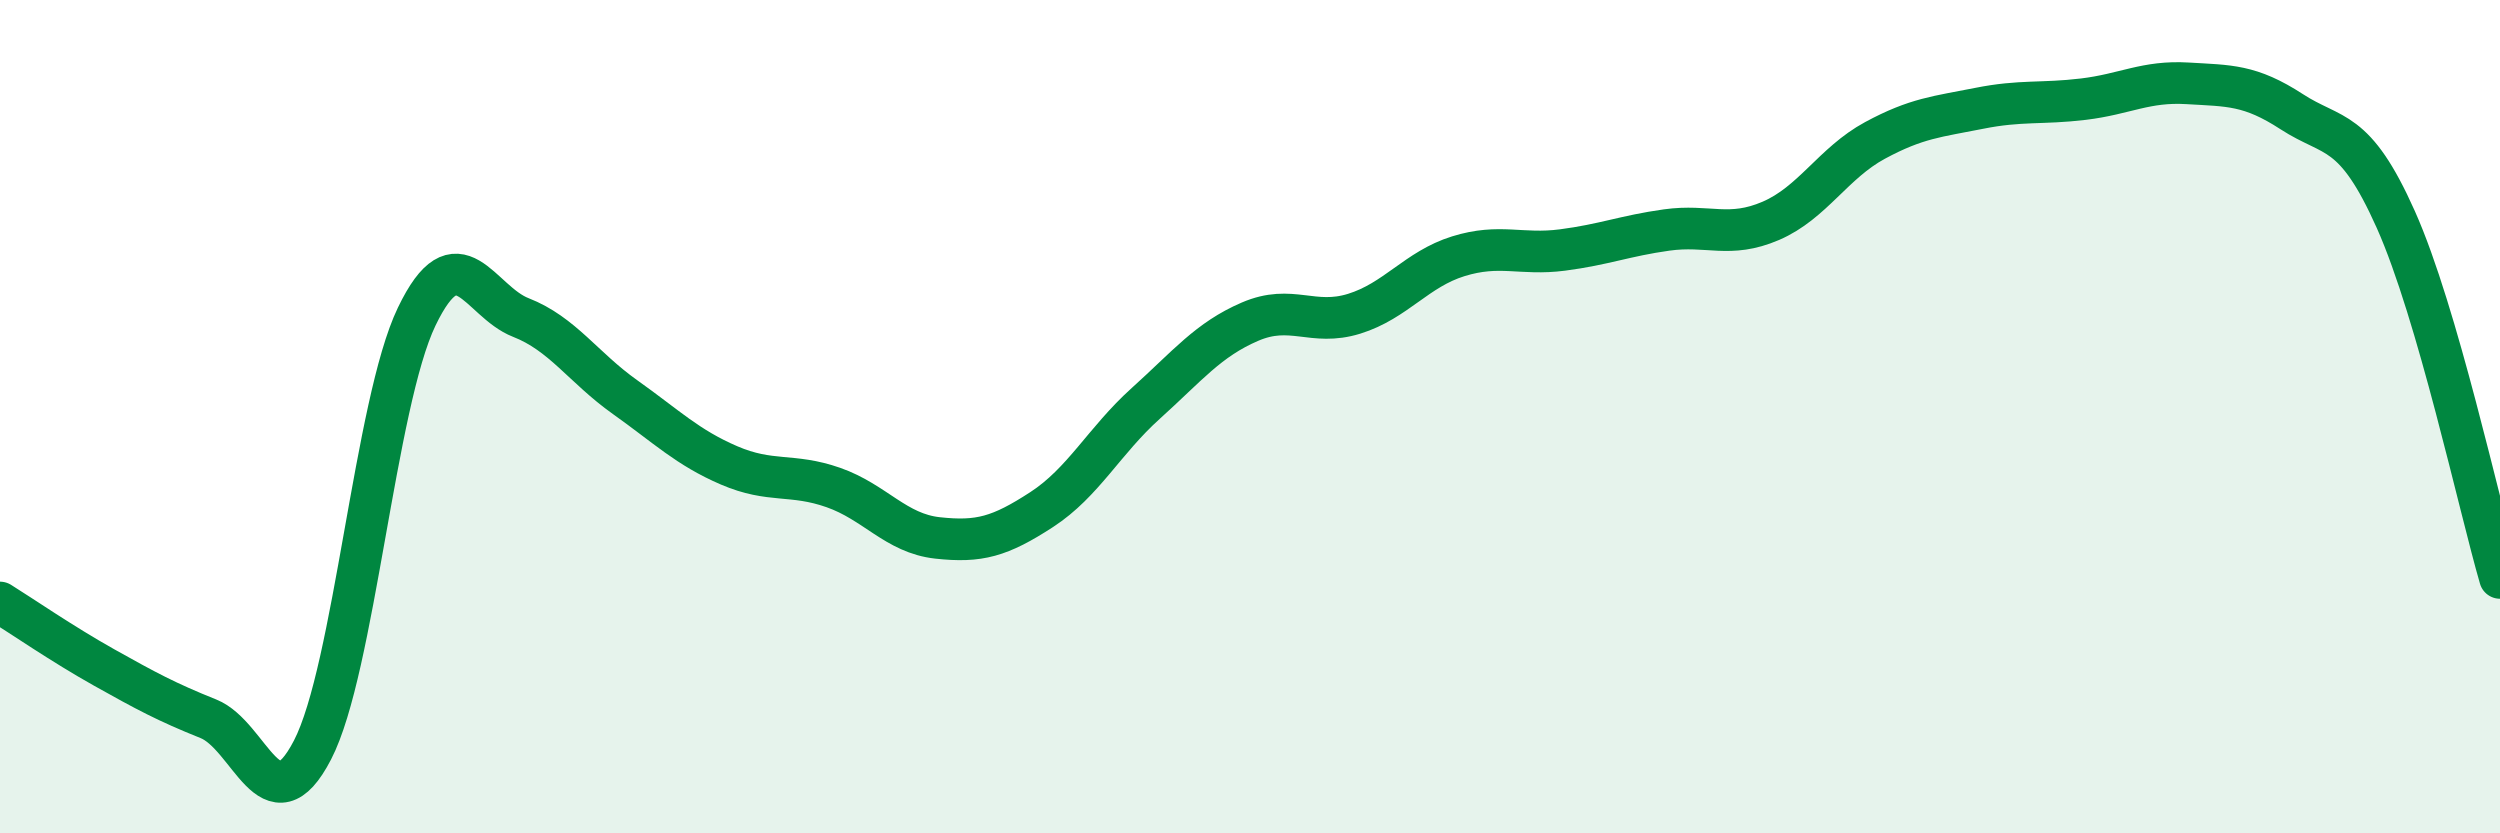
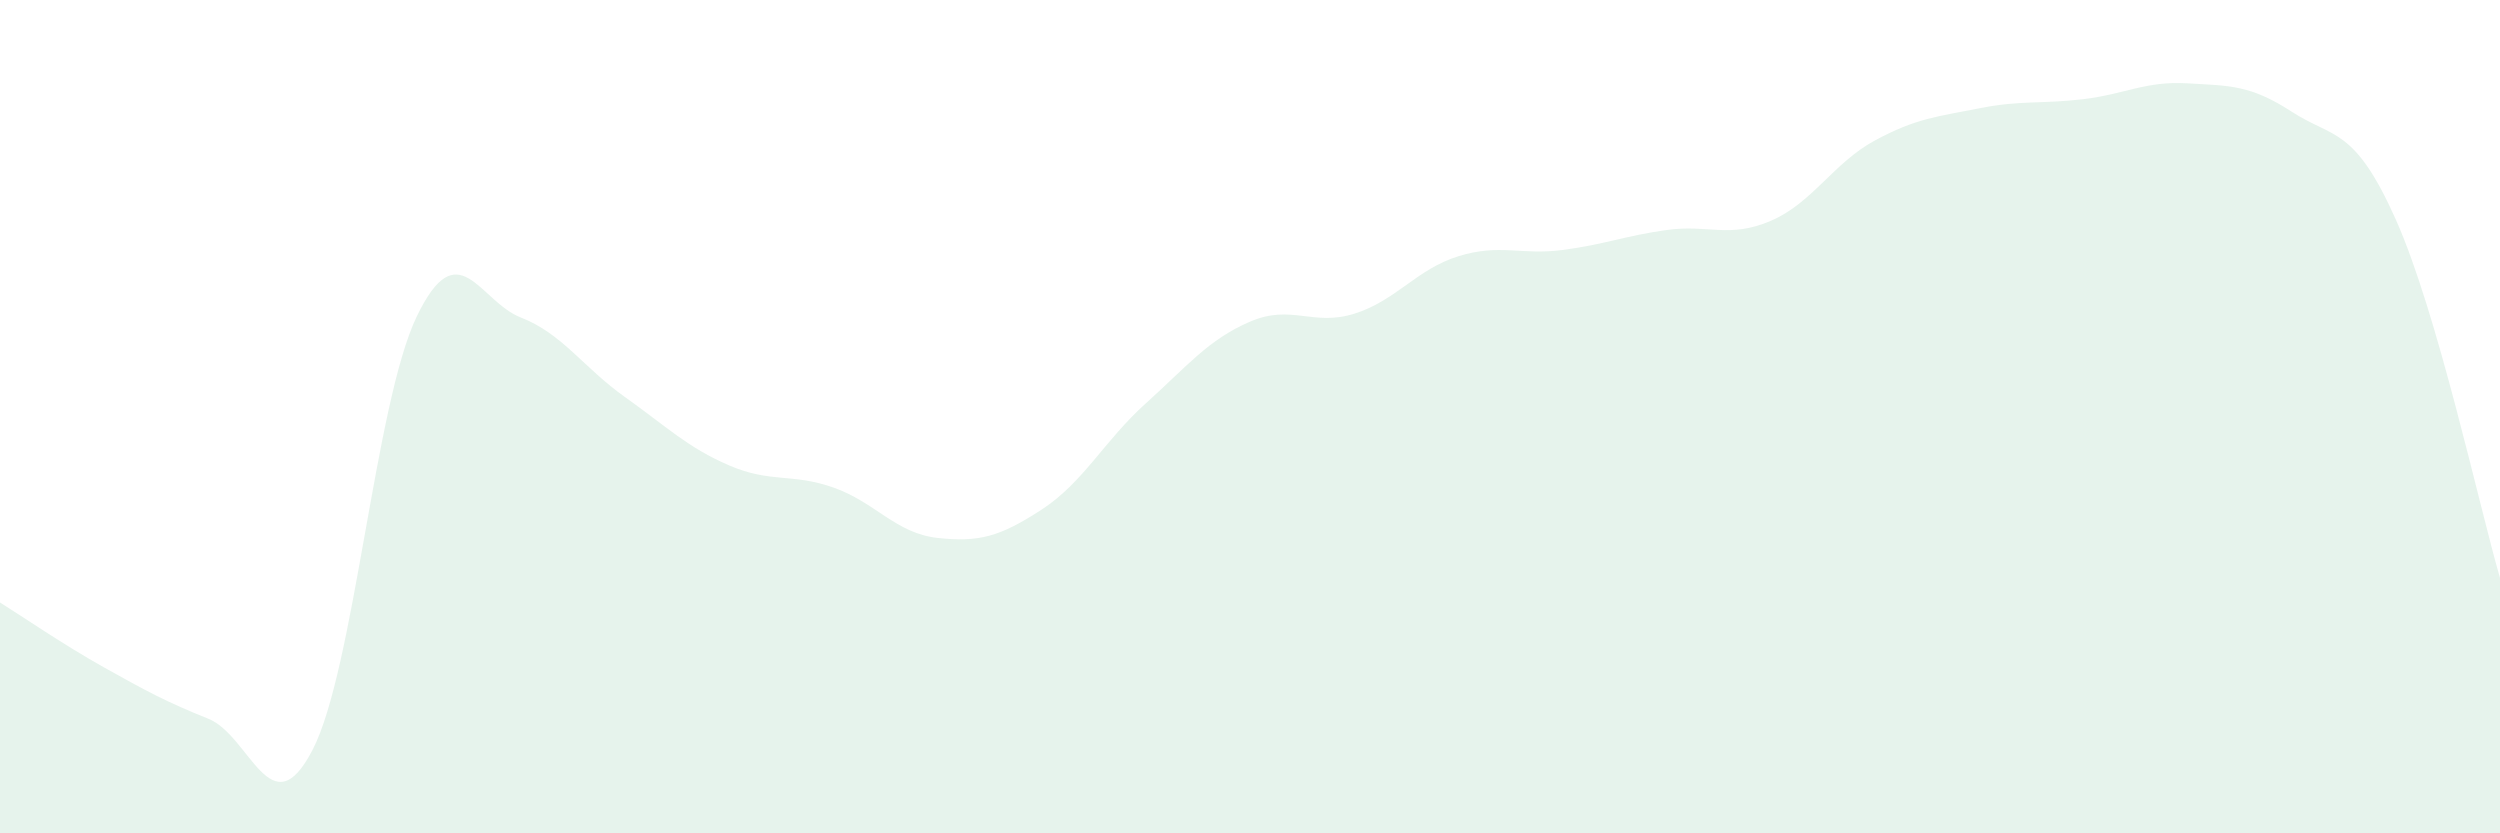
<svg xmlns="http://www.w3.org/2000/svg" width="60" height="20" viewBox="0 0 60 20">
  <path d="M 0,14.46 C 0.5,14.77 1.5,15.46 2.5,16.02 C 3.5,16.58 4,16.85 5,17.25 C 6,17.65 6.5,19.93 7.5,18 C 8.5,16.07 9,9.68 10,7.6 C 11,5.52 11.5,7.23 12.5,7.62 C 13.5,8.01 14,8.82 15,9.53 C 16,10.24 16.5,10.74 17.5,11.17 C 18.5,11.6 19,11.35 20,11.7 C 21,12.05 21.5,12.8 22.5,12.91 C 23.5,13.02 24,12.88 25,12.23 C 26,11.58 26.5,10.58 27.5,9.68 C 28.5,8.78 29,8.15 30,7.72 C 31,7.29 31.5,7.84 32.5,7.53 C 33.5,7.22 34,6.46 35,6.15 C 36,5.84 36.5,6.13 37.5,6 C 38.5,5.87 39,5.66 40,5.52 C 41,5.38 41.5,5.73 42.5,5.3 C 43.5,4.87 44,3.91 45,3.37 C 46,2.83 46.5,2.8 47.5,2.6 C 48.5,2.4 49,2.5 50,2.38 C 51,2.26 51.5,1.94 52.5,2 C 53.5,2.06 54,2.03 55,2.68 C 56,3.33 56.5,3.03 57.5,5.27 C 58.5,7.51 59.5,12.15 60,13.87L60 20L0 20Z" fill="#008740" opacity="0.1" stroke-linecap="round" stroke-linejoin="round" />
-   <path d="M 0,14.46 C 0.5,14.77 1.5,15.46 2.5,16.02 C 3.5,16.58 4,16.85 5,17.25 C 6,17.65 6.5,19.93 7.5,18 C 8.5,16.07 9,9.68 10,7.6 C 11,5.52 11.5,7.23 12.5,7.62 C 13.5,8.01 14,8.82 15,9.53 C 16,10.24 16.5,10.74 17.5,11.17 C 18.5,11.6 19,11.35 20,11.7 C 21,12.05 21.5,12.8 22.5,12.91 C 23.5,13.02 24,12.88 25,12.23 C 26,11.58 26.5,10.58 27.5,9.68 C 28.5,8.78 29,8.15 30,7.72 C 31,7.29 31.5,7.84 32.5,7.53 C 33.5,7.22 34,6.46 35,6.15 C 36,5.84 36.5,6.13 37.5,6 C 38.5,5.87 39,5.66 40,5.52 C 41,5.38 41.5,5.73 42.5,5.3 C 43.5,4.87 44,3.91 45,3.37 C 46,2.83 46.5,2.8 47.5,2.6 C 48.5,2.4 49,2.5 50,2.38 C 51,2.26 51.5,1.94 52.5,2 C 53.5,2.06 54,2.03 55,2.68 C 56,3.33 56.5,3.03 57.5,5.27 C 58.5,7.51 59.5,12.15 60,13.87" stroke="#008740" stroke-width="1" fill="none" stroke-linecap="round" stroke-linejoin="round" />
</svg>